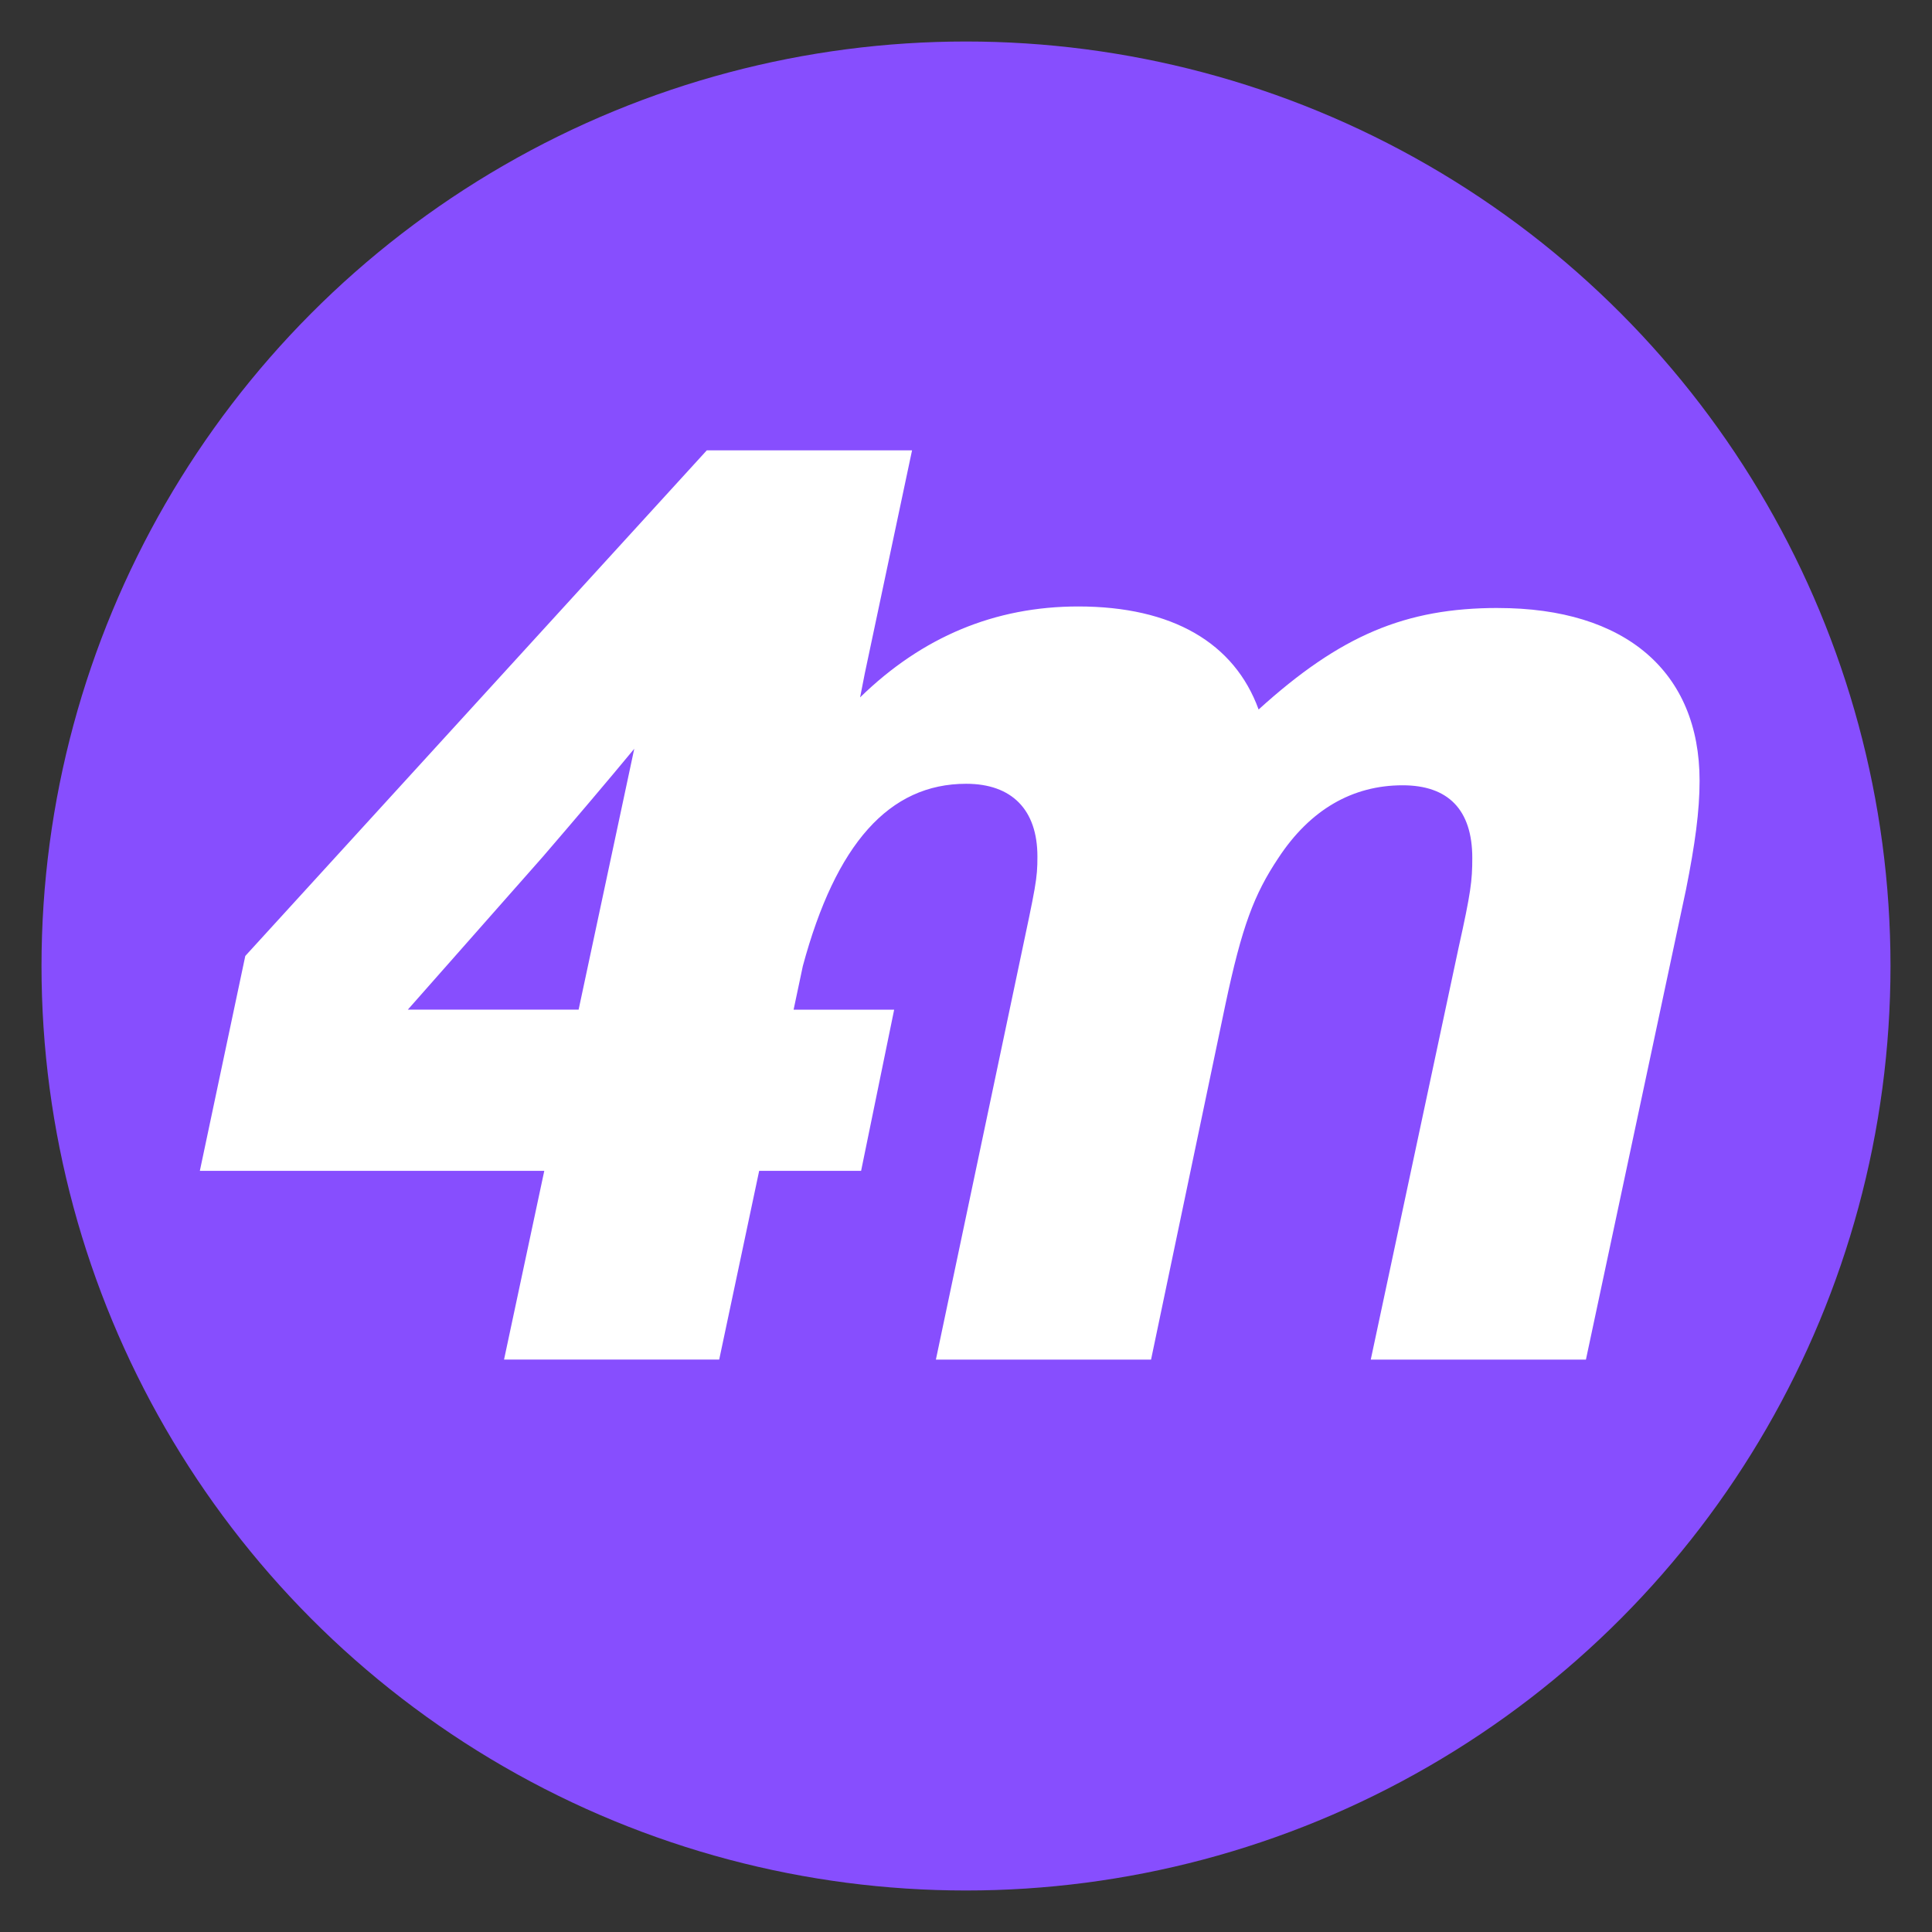
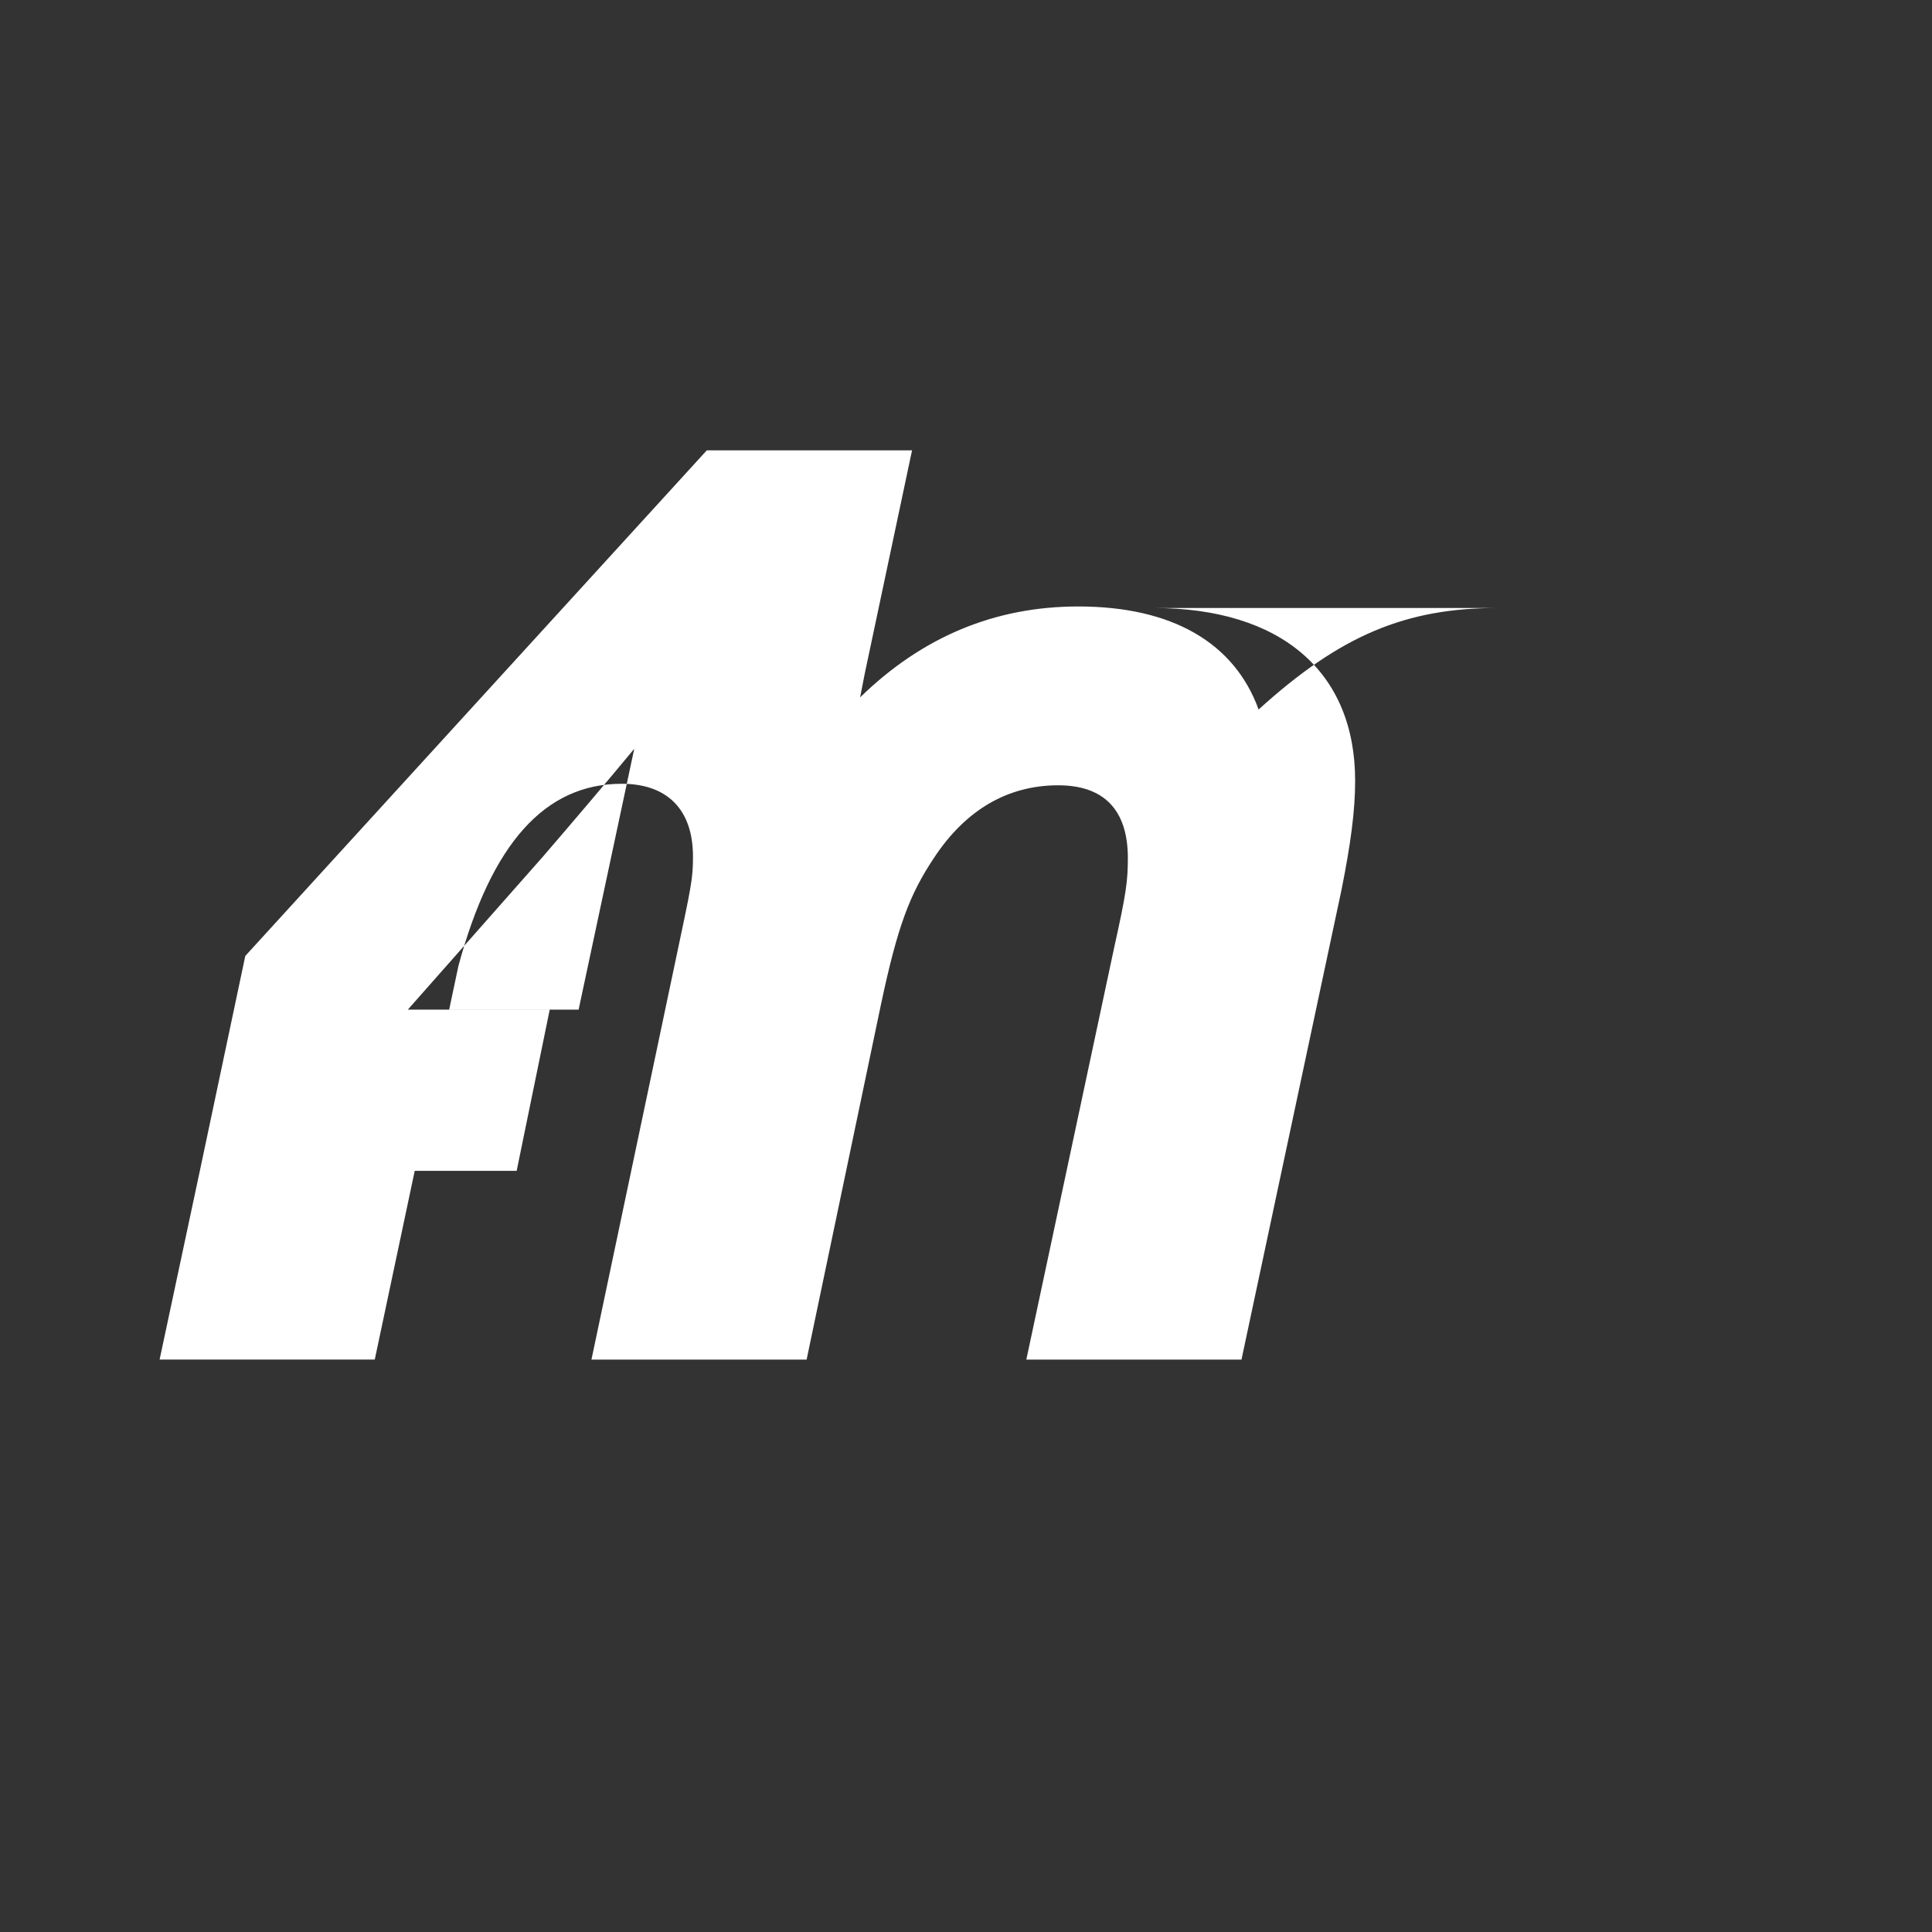
<svg xmlns="http://www.w3.org/2000/svg" version="1.1" width="1024" height="1024">
  <rect width="100%" height="100%" fill="#333333" stroke="none" />
  <svg id="SvgjsSvg1023" viewBox="0 0 1024 1024">
    <g id="SvgjsG1022">
      <rect width="1024" height="1024" fill="none" />
-       <circle cx="512" cy="512" r="490" fill="#874efe" />
-       <path d="M793.98,322.24c-48.99,0-83.52,14.46-126.89,53.81-12.85-35.34-45.78-54.61-95.57-54.61-44.17,0-82.72,16.06-115.65,48.19l2.48-12.67,25.05-118.26h-108.79l-244.6,267.97-24.09,113.9h182.56l-21.33,100.03h114.04l21.18-100.03h54.03l17.52-85.42h-53.3l4.9-23.15c17.48-64.78,45.74-96.58,86.58-96.58,24.1,0,37.75,13.65,37.75,38.55,0,12.05-.81,15.26-9.64,57.02l-44.17,209.62h114.04l39.35-187.94c8.84-41.76,15.26-58.63,28.11-77.9,16.87-25.7,39.35-38.55,65.86-38.55,24.1,0,36.94,12.85,36.94,38.55,0,12.05-.8,18.47-7.23,47.38l-46.58,218.46h114.04l53.01-248.97c4.82-24.1,7.23-41.76,7.23-57.82,0-57.83-39.35-91.56-106.81-91.56ZM306.68,535.13h-90.52l71.56-81.05c16.85-19.57,34.5-40.34,48.45-57.22l-29.49,138.27Z" fill="#fff" />
+       <path d="M793.98,322.24c-48.99,0-83.52,14.46-126.89,53.81-12.85-35.34-45.78-54.61-95.57-54.61-44.17,0-82.72,16.06-115.65,48.19l2.48-12.67,25.05-118.26h-108.79l-244.6,267.97-24.09,113.9l-21.33,100.03h114.04l21.18-100.03h54.03l17.52-85.42h-53.3l4.9-23.15c17.48-64.78,45.74-96.58,86.58-96.58,24.1,0,37.75,13.65,37.75,38.55,0,12.05-.81,15.26-9.64,57.02l-44.17,209.62h114.04l39.35-187.94c8.84-41.76,15.26-58.63,28.11-77.9,16.87-25.7,39.35-38.55,65.86-38.55,24.1,0,36.94,12.85,36.94,38.55,0,12.05-.8,18.47-7.23,47.38l-46.58,218.46h114.04l53.01-248.97c4.82-24.1,7.23-41.76,7.23-57.82,0-57.83-39.35-91.56-106.81-91.56ZM306.68,535.13h-90.52l71.56-81.05c16.85-19.57,34.5-40.34,48.45-57.22l-29.49,138.27Z" fill="#fff" />
    </g>
  </svg>
  <style>@media (prefers-color-scheme: light) { :root { filter: none; } }
@media (prefers-color-scheme: dark) { :root { filter: none; } }
</style>
</svg>